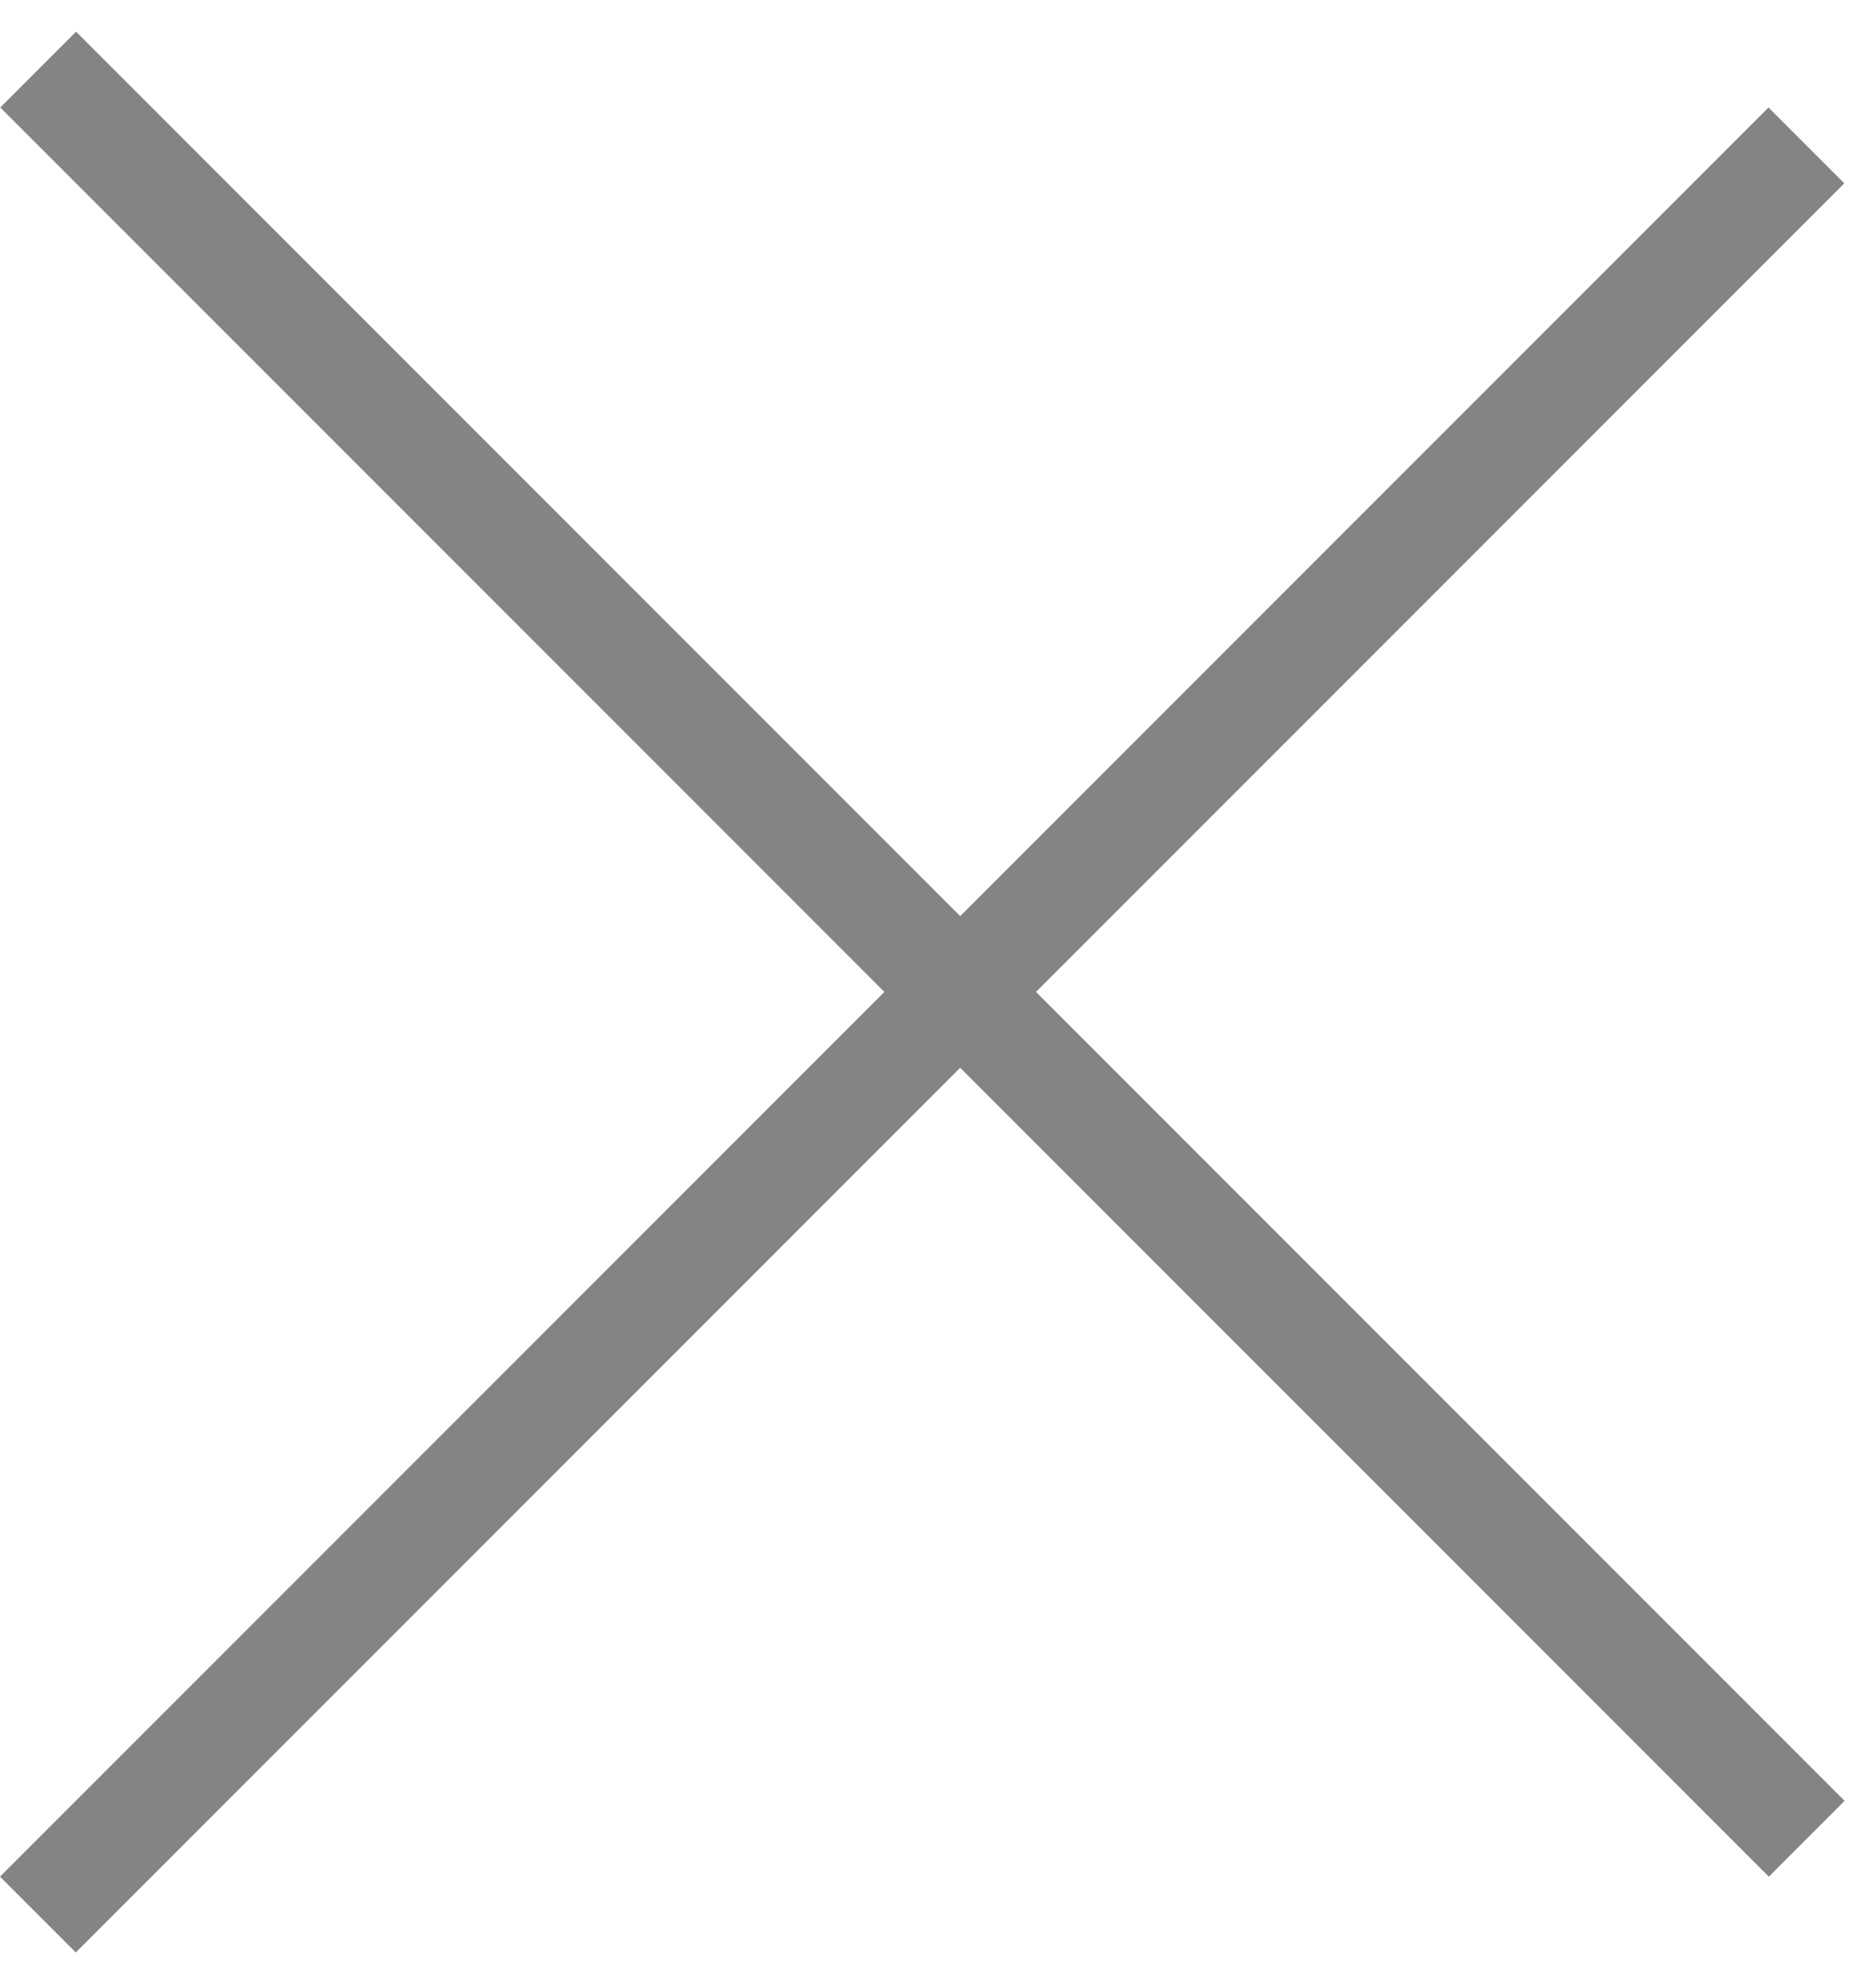
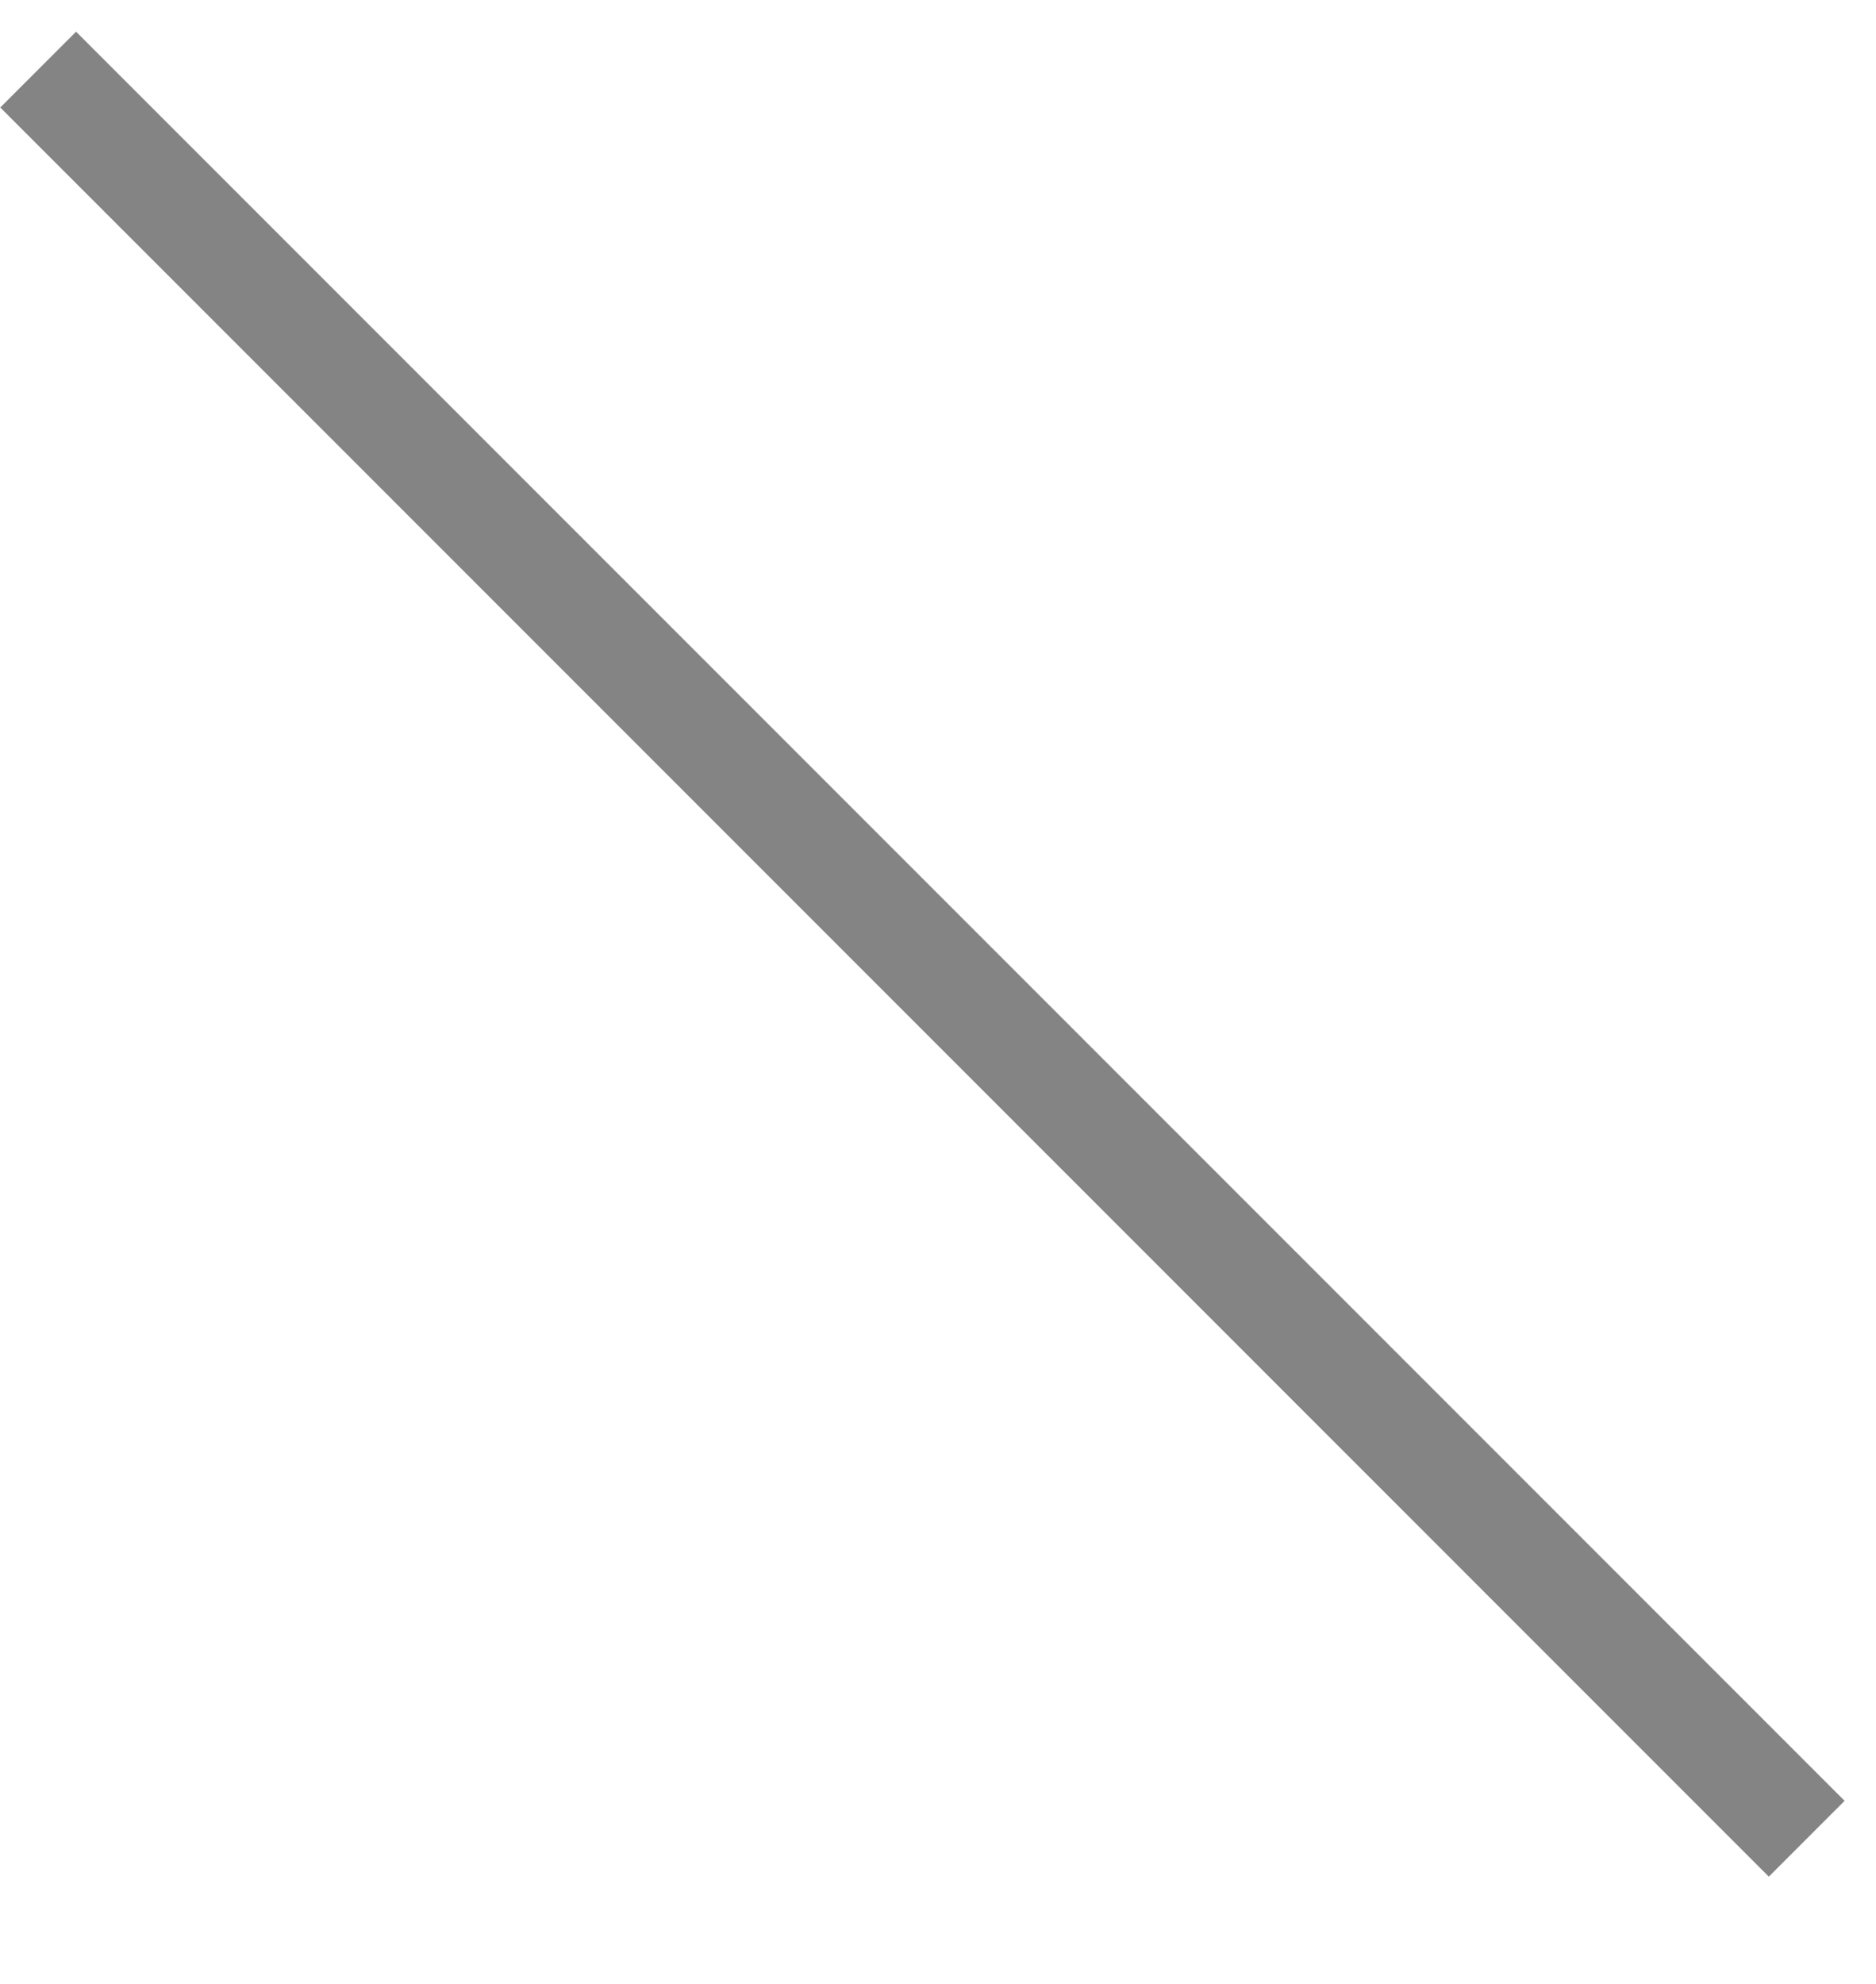
<svg xmlns="http://www.w3.org/2000/svg" width="35" height="37" viewBox="0 0 35 37" fill="none">
-   <line y1="-1" x2="46.669" y2="-1" transform="matrix(0.707 -0.707 -0.707 -0.707 0 35)" stroke="#848484" stroke-width="2" />
  <line y1="-1" x2="46.669" y2="-1" transform="matrix(-0.707 -0.707 -0.707 0.707 33 35)" stroke="#848484" stroke-width="2" />
</svg>